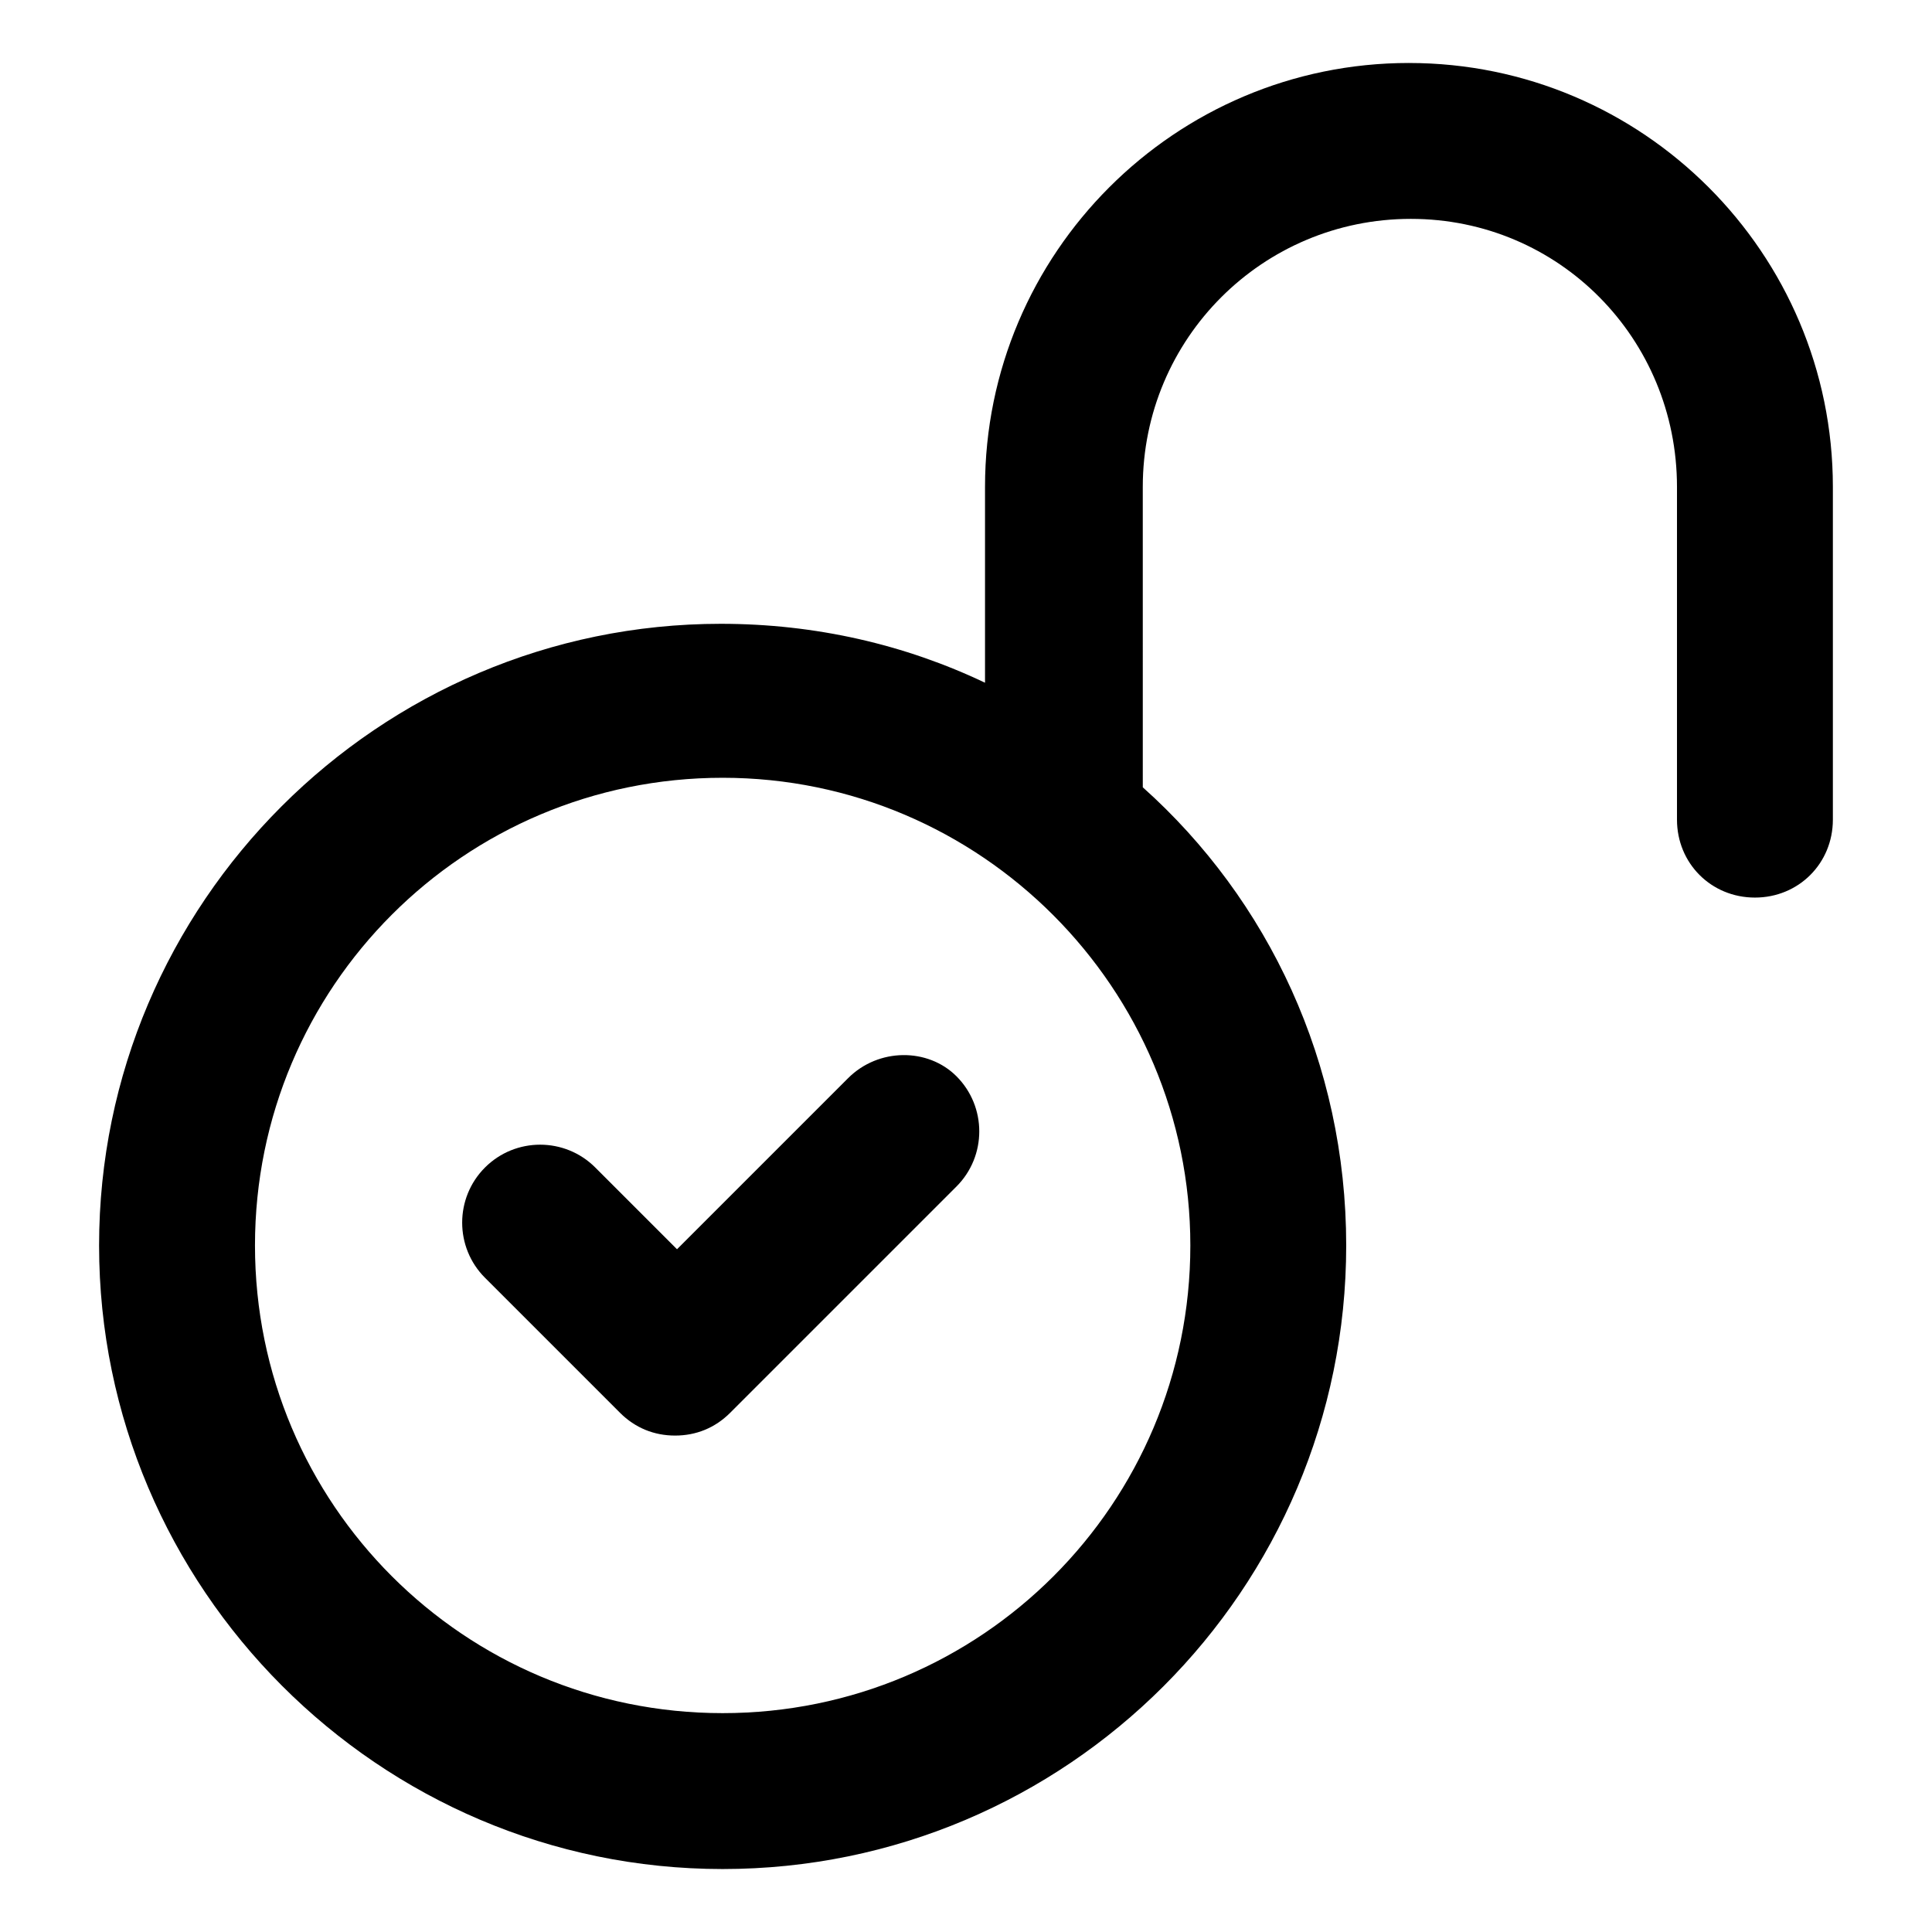
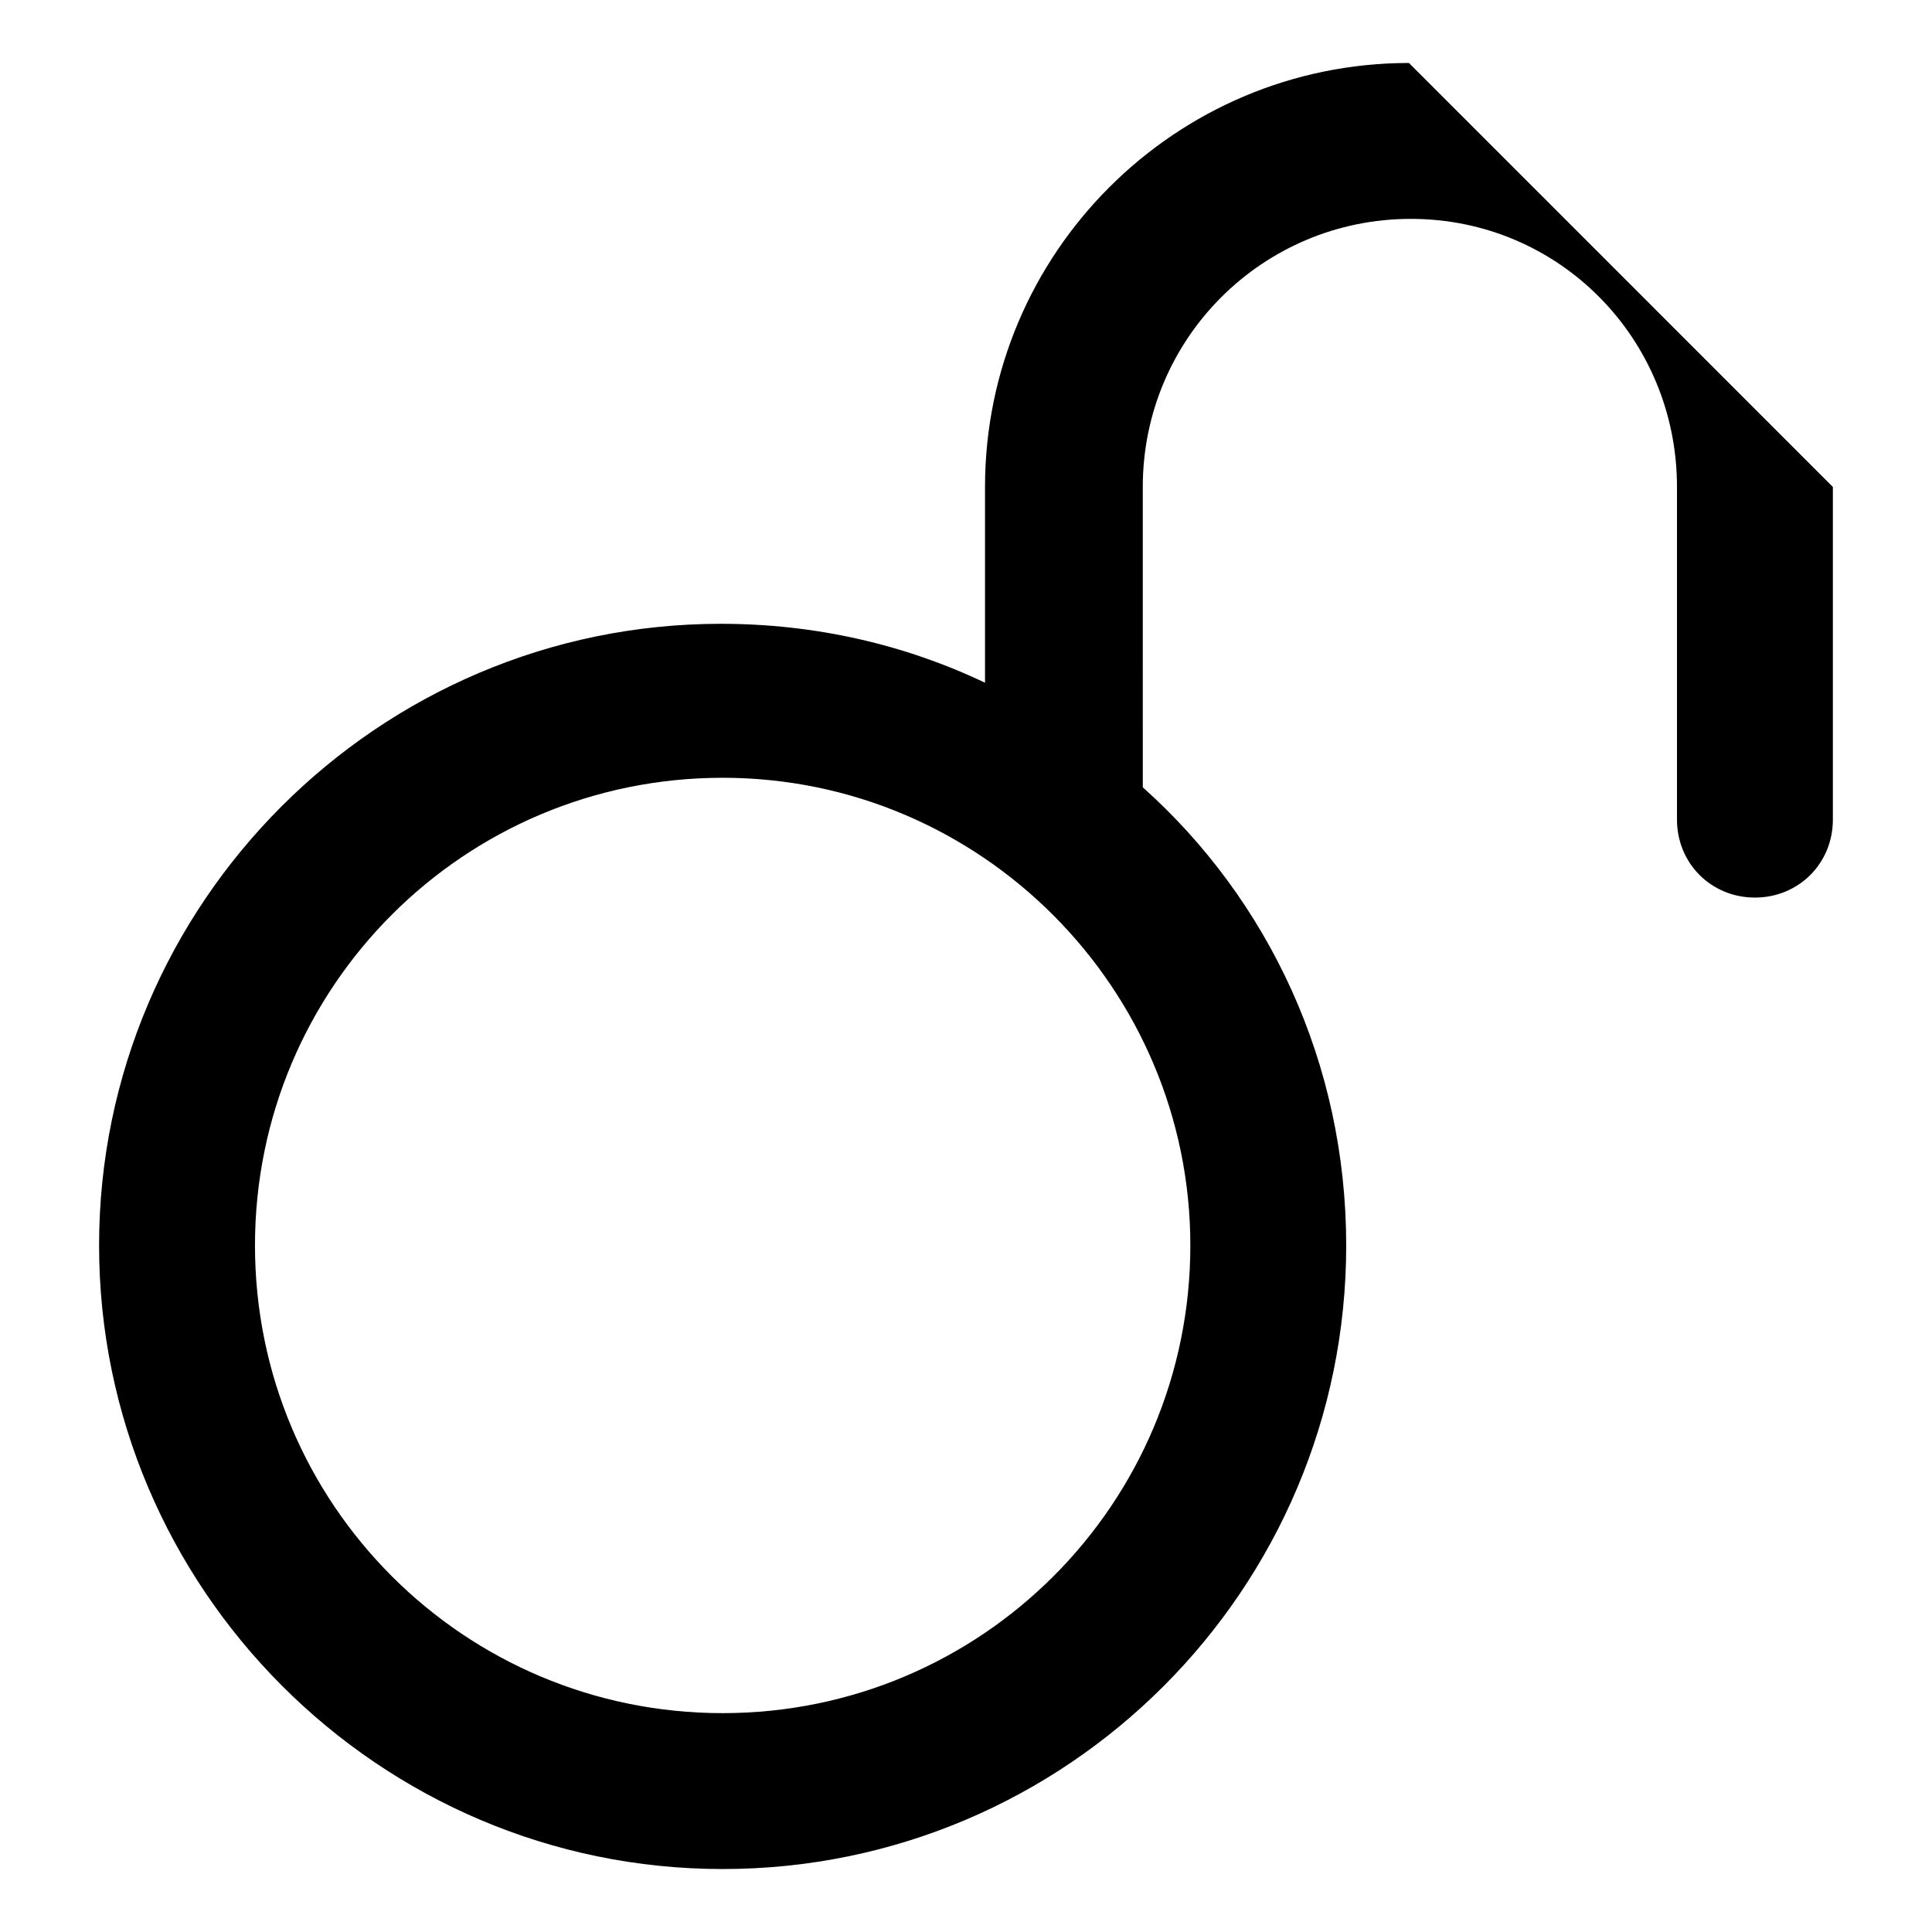
<svg xmlns="http://www.w3.org/2000/svg" fill="#000000" width="800px" height="800px" version="1.1" viewBox="144 144 512 512">
  <g>
-     <path d="m368.76 429.72-45.344 45.344-21.664-21.664c-8.062-8.062-21.16-8.062-29.223 0s-8.062 21.16 0 29.223l35.77 35.77c4.031 4.031 9.07 6.047 14.609 6.047 5.543 0 10.578-2.016 14.609-6.047l59.953-59.953c8.062-8.062 8.062-21.16 0-29.223-7.551-7.555-20.648-7.555-28.711 0.504z" />
-     <path d="m517.39 160.69c-61.969 0-112.35 50.383-112.35 112.35v51.891c-21.16-10.078-44.84-15.617-70.031-15.617-90.688 0.004-164.75 74.062-164.75 164.75s74.059 165.25 165.25 165.25c91.191 0 165.25-74.059 165.25-165.25 0-48.367-20.656-91.691-53.906-121.42l-0.004-79.602c0-39.297 31.738-71.039 71.039-71.039 39.297 0 70.531 31.742 70.531 71.039v88.168c0 11.586 9.07 20.656 20.656 20.656s20.656-9.07 20.656-20.656v-88.168c0-61.969-50.379-112.35-112.35-112.35zm-57.938 313.37c0 68.52-55.418 123.94-123.94 123.94s-123.94-55.418-123.94-123.94c0-68.52 55.418-123.94 123.94-123.94 68.516 0 123.94 55.922 123.94 123.94z" />
+     <path d="m517.39 160.69c-61.969 0-112.35 50.383-112.35 112.35v51.891c-21.16-10.078-44.84-15.617-70.031-15.617-90.688 0.004-164.75 74.062-164.75 164.75s74.059 165.25 165.25 165.25c91.191 0 165.25-74.059 165.25-165.25 0-48.367-20.656-91.691-53.906-121.42l-0.004-79.602c0-39.297 31.738-71.039 71.039-71.039 39.297 0 70.531 31.742 70.531 71.039v88.168c0 11.586 9.07 20.656 20.656 20.656s20.656-9.07 20.656-20.656v-88.168zm-57.938 313.37c0 68.52-55.418 123.94-123.94 123.94s-123.94-55.418-123.94-123.94c0-68.52 55.418-123.94 123.94-123.94 68.516 0 123.94 55.922 123.94 123.94z" />
  </g>
</svg>